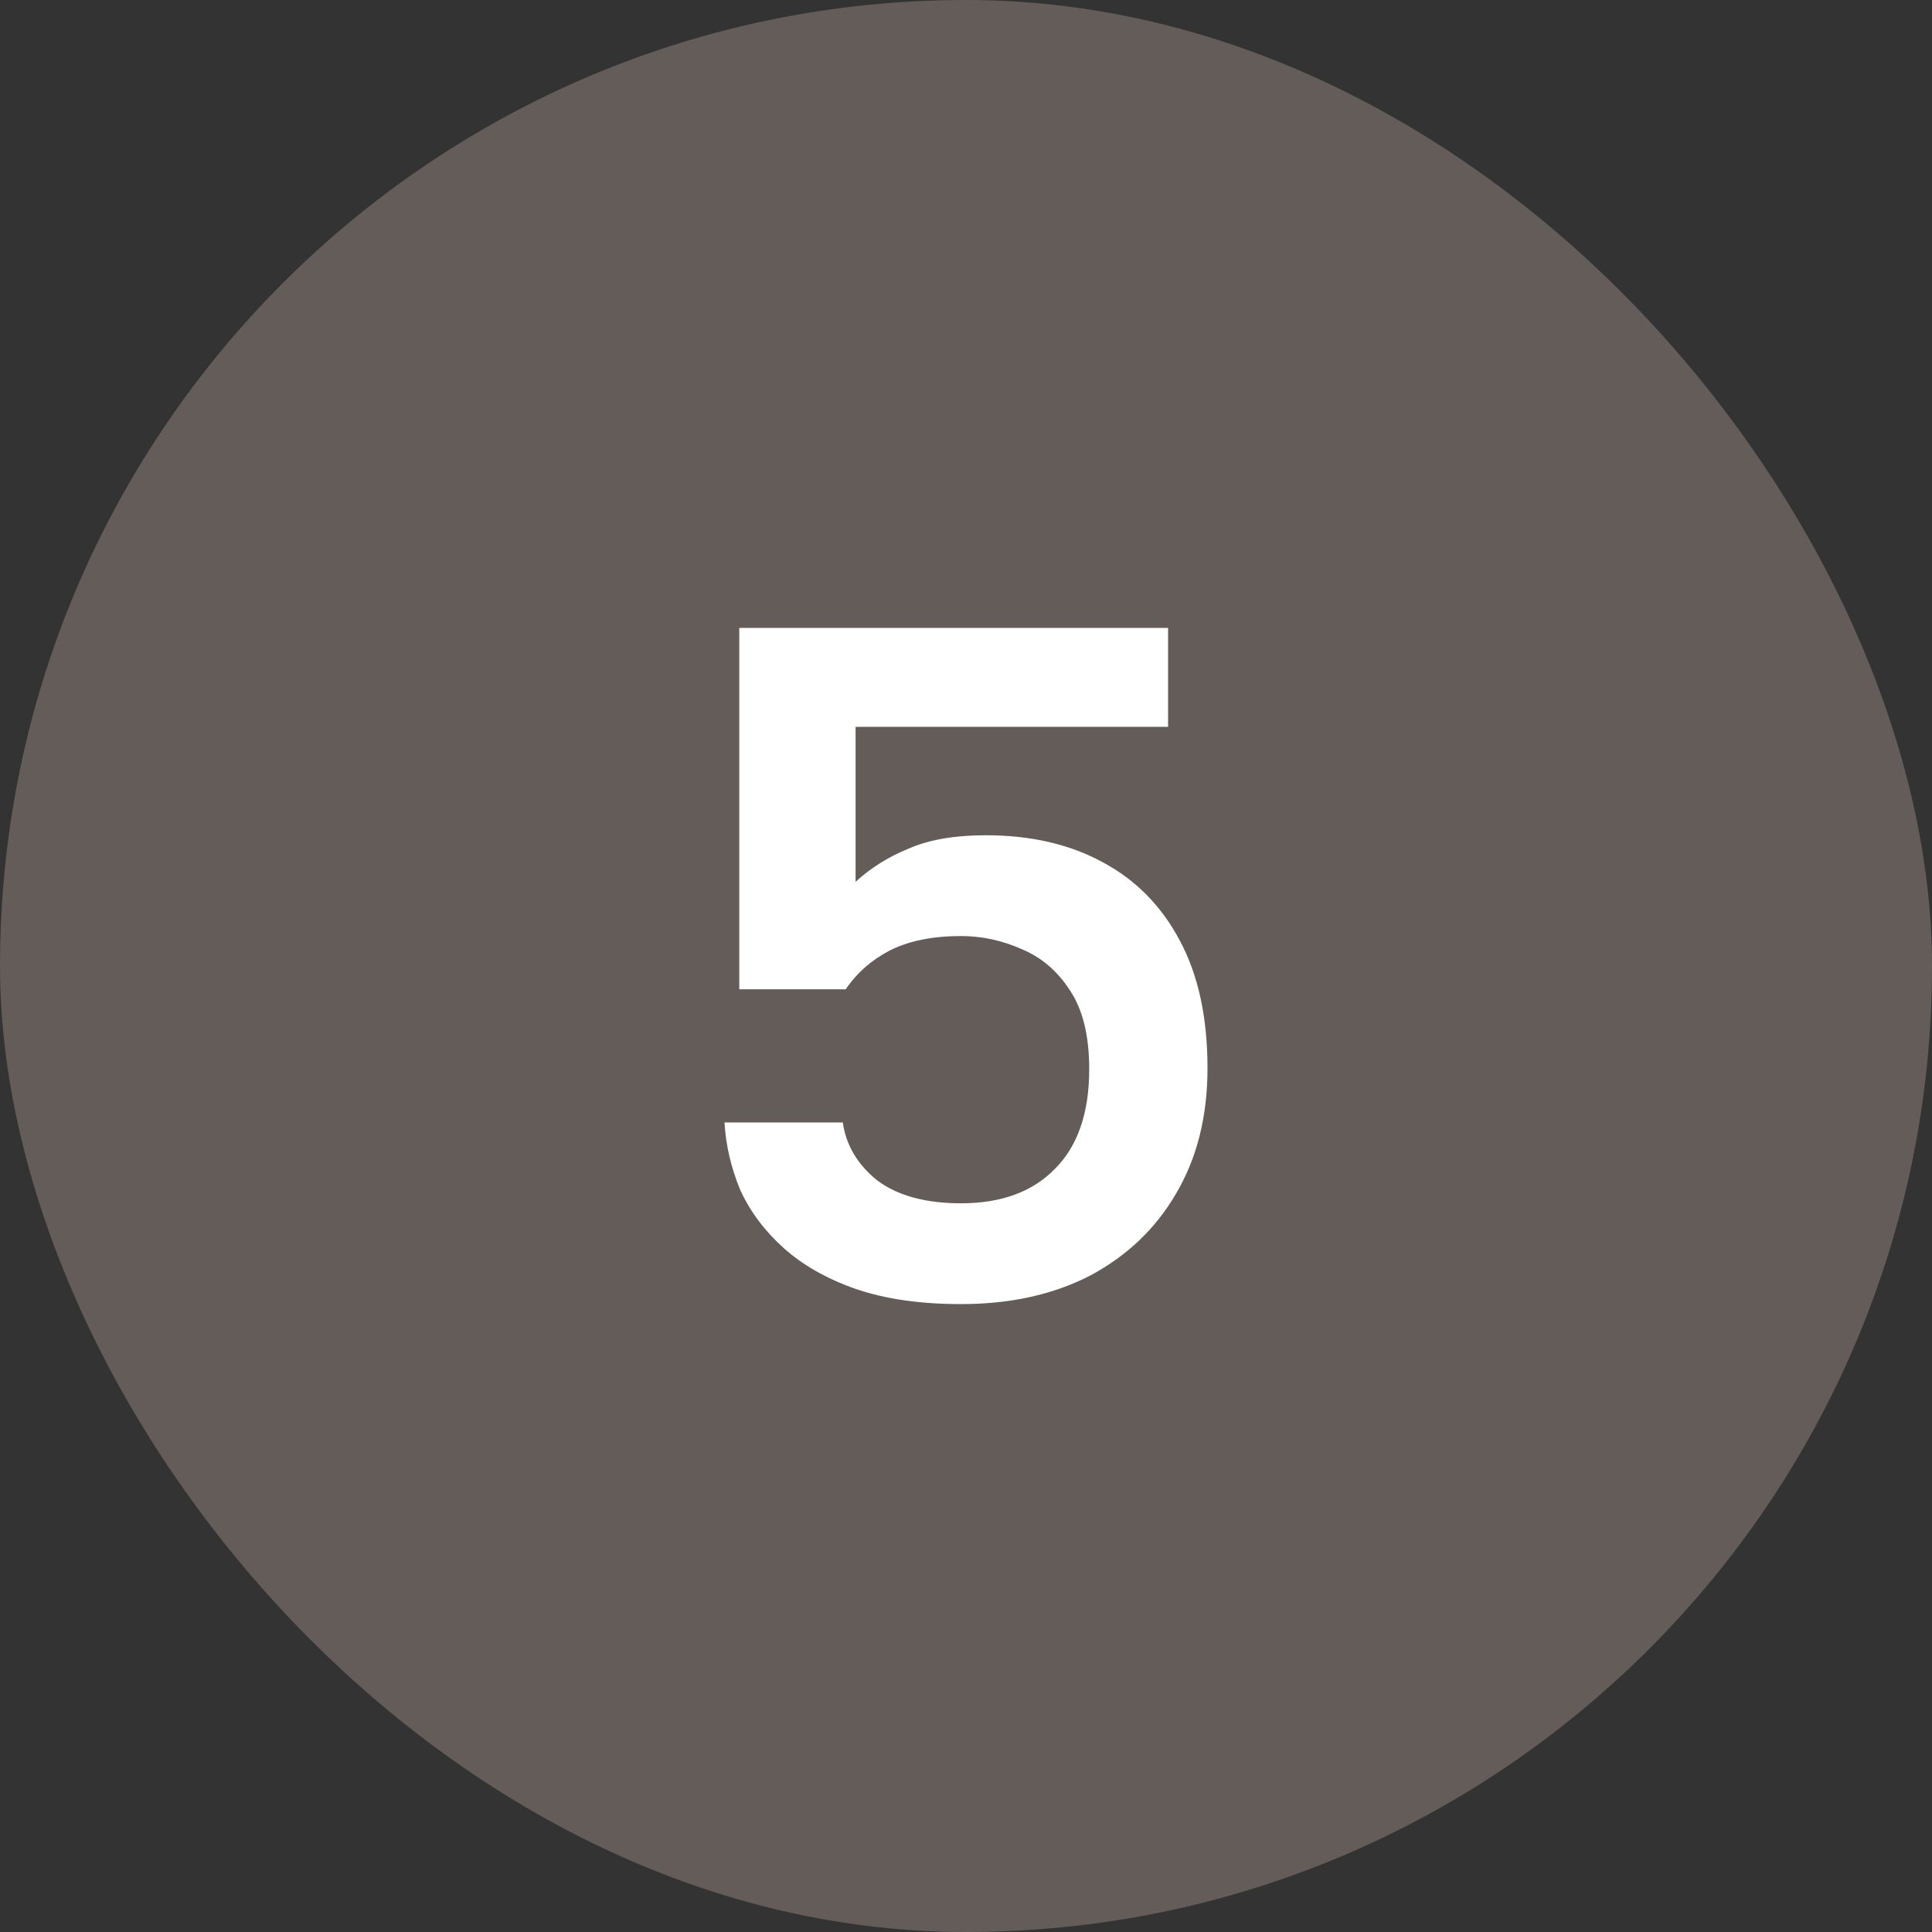
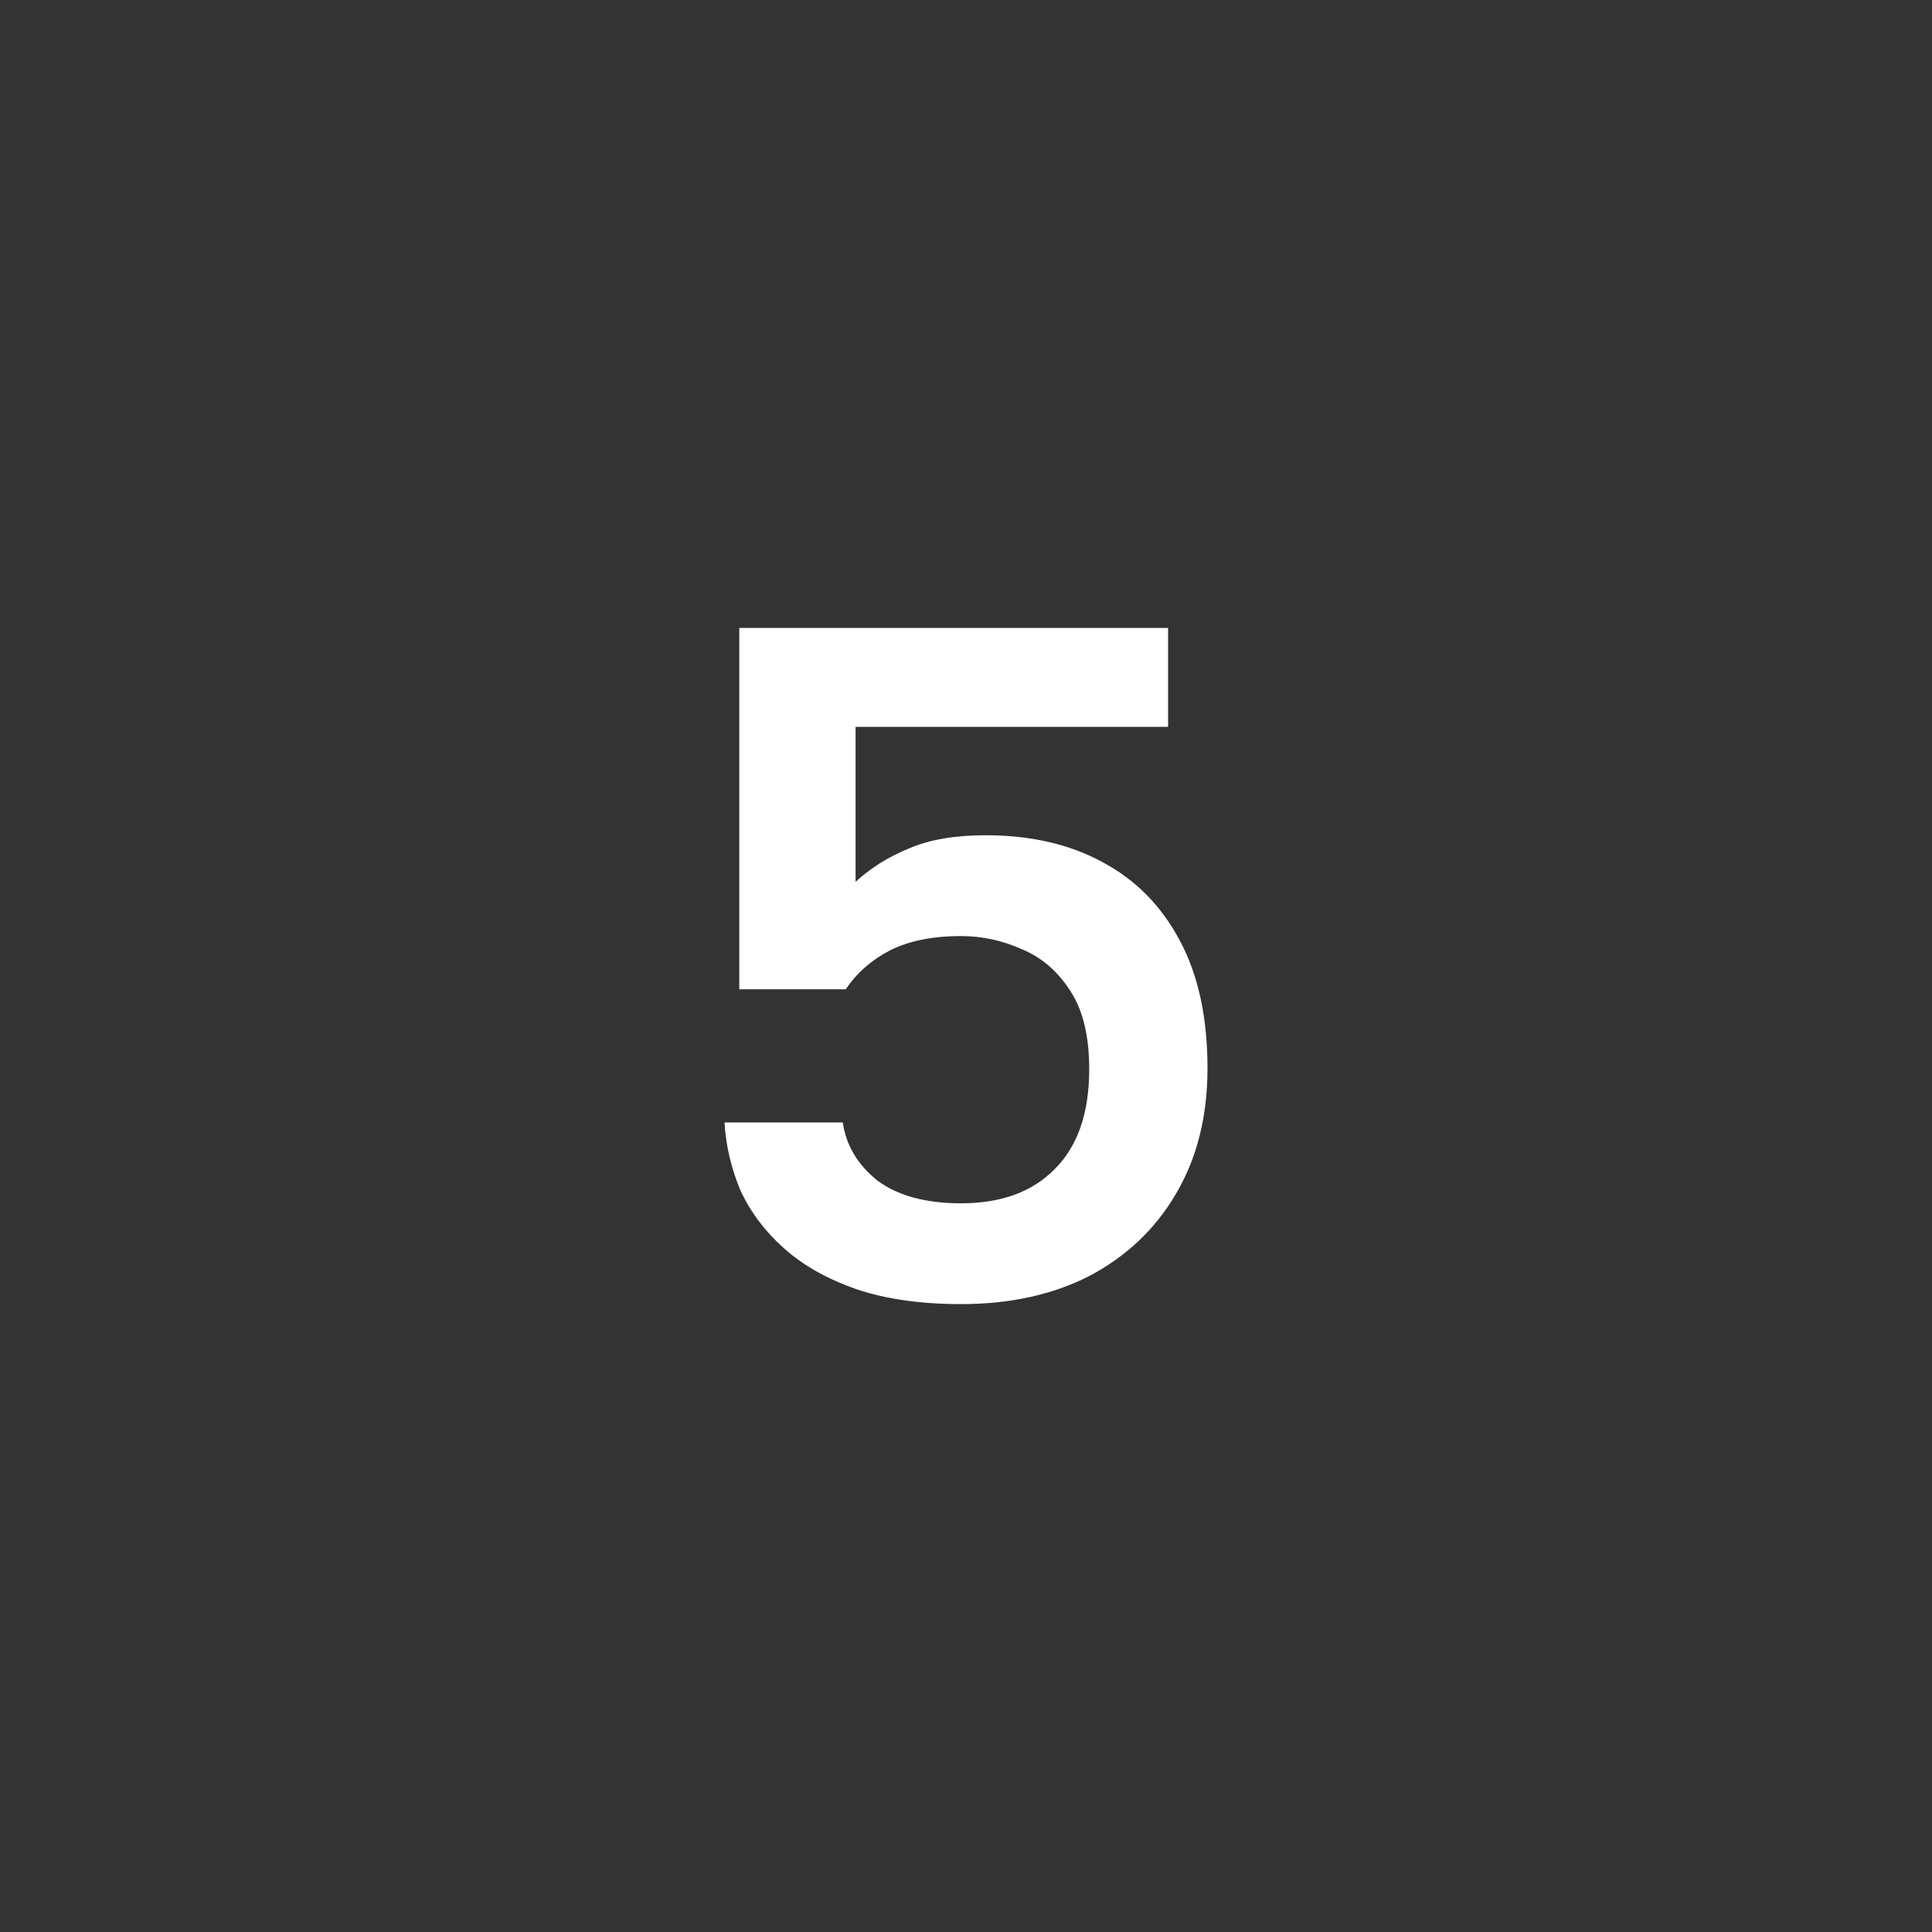
<svg xmlns="http://www.w3.org/2000/svg" width="40" height="40" viewBox="0 0 40 40" fill="none">
  <rect x="0" y="0" width="40" height="40" fill="#333333" stroke="none" />
-   <rect width="40" height="40" rx="20" fill="#645C59" />
  <path d="M19.898 27C19.054 27 18.326 26.895 17.714 26.685C17.116 26.475 16.619 26.193 16.224 25.838C15.83 25.484 15.531 25.084 15.326 24.637C15.136 24.178 15.027 23.712 15 23.239H17.449C17.517 23.712 17.755 24.112 18.163 24.44C18.585 24.755 19.163 24.913 19.898 24.913C20.728 24.913 21.374 24.677 21.837 24.204C22.313 23.731 22.551 23.042 22.551 22.136C22.551 21.454 22.422 20.916 22.163 20.522C21.905 20.115 21.571 19.826 21.163 19.655C20.755 19.472 20.333 19.38 19.898 19.38C19.313 19.38 18.823 19.478 18.429 19.675C18.048 19.872 17.741 20.141 17.51 20.482H15.306V13H24.184V15.048H17.714V18.257C18.027 17.969 18.395 17.739 18.816 17.568C19.238 17.384 19.769 17.293 20.408 17.293C21.333 17.293 22.136 17.476 22.816 17.844C23.51 18.211 24.048 18.756 24.429 19.478C24.809 20.187 25 21.067 25 22.117C25 23.114 24.782 23.981 24.347 24.716C23.925 25.438 23.333 26.002 22.571 26.409C21.809 26.803 20.918 27 19.898 27Z" fill="white" />
</svg>